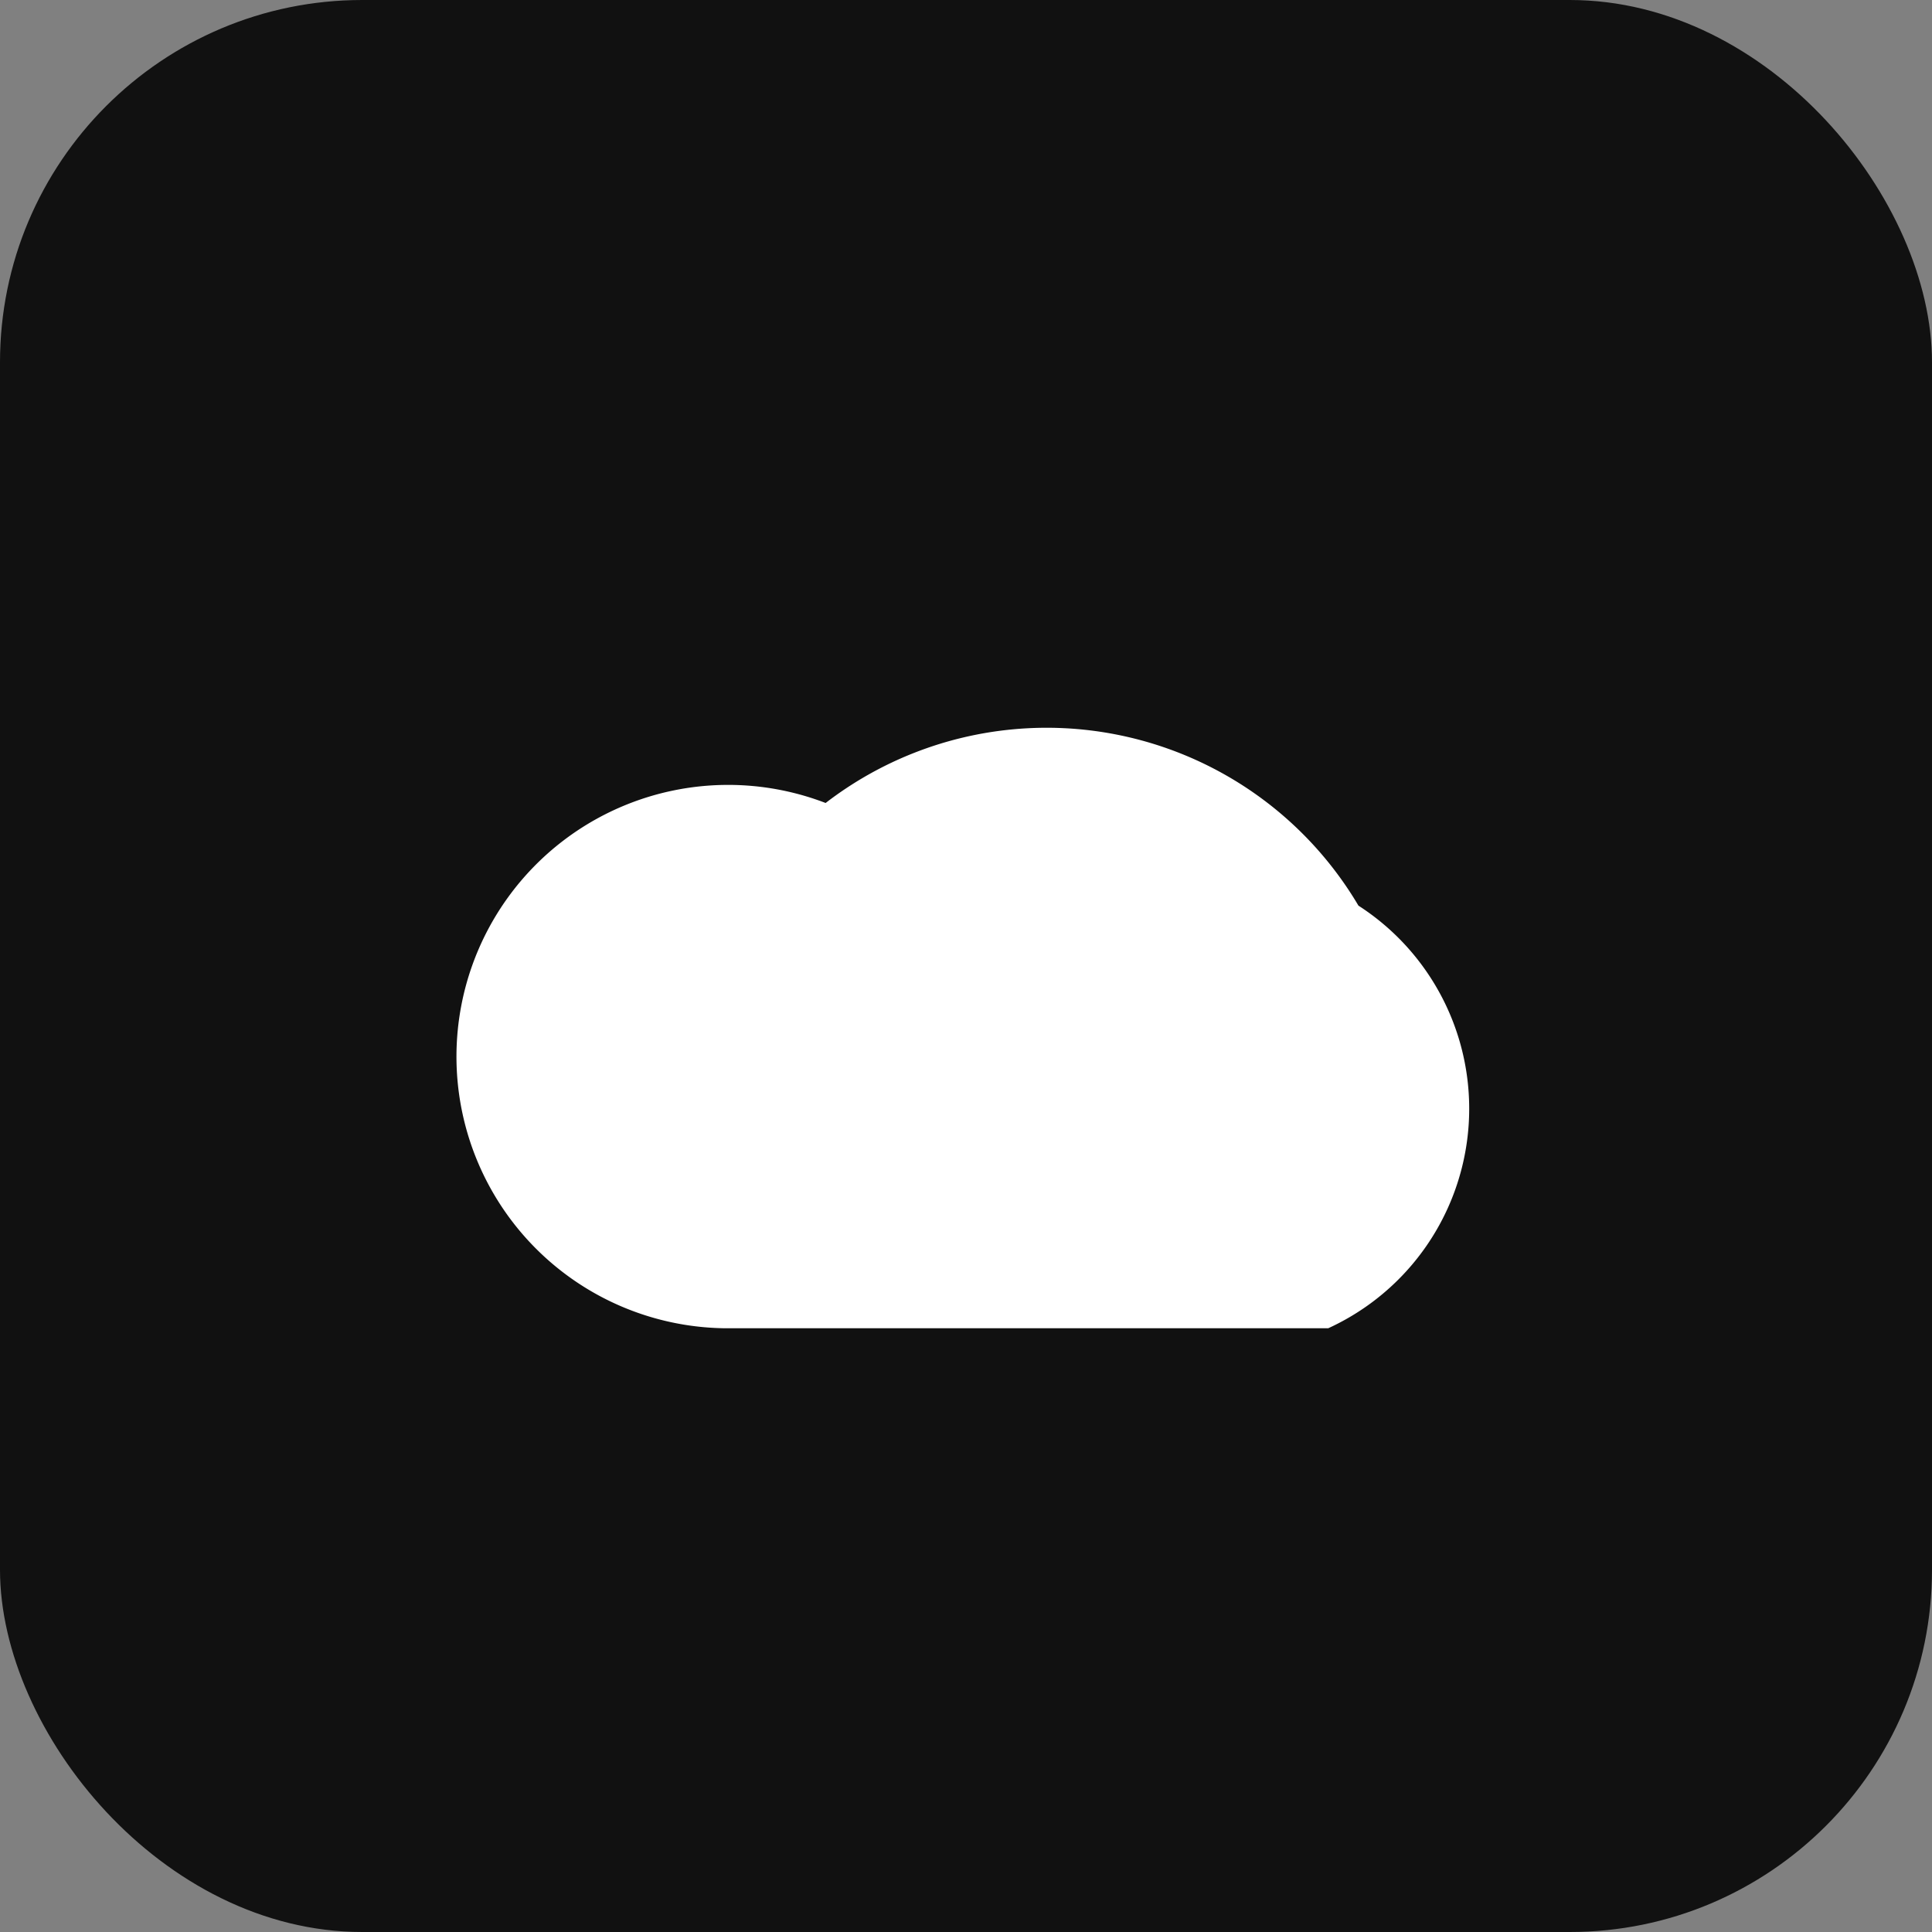
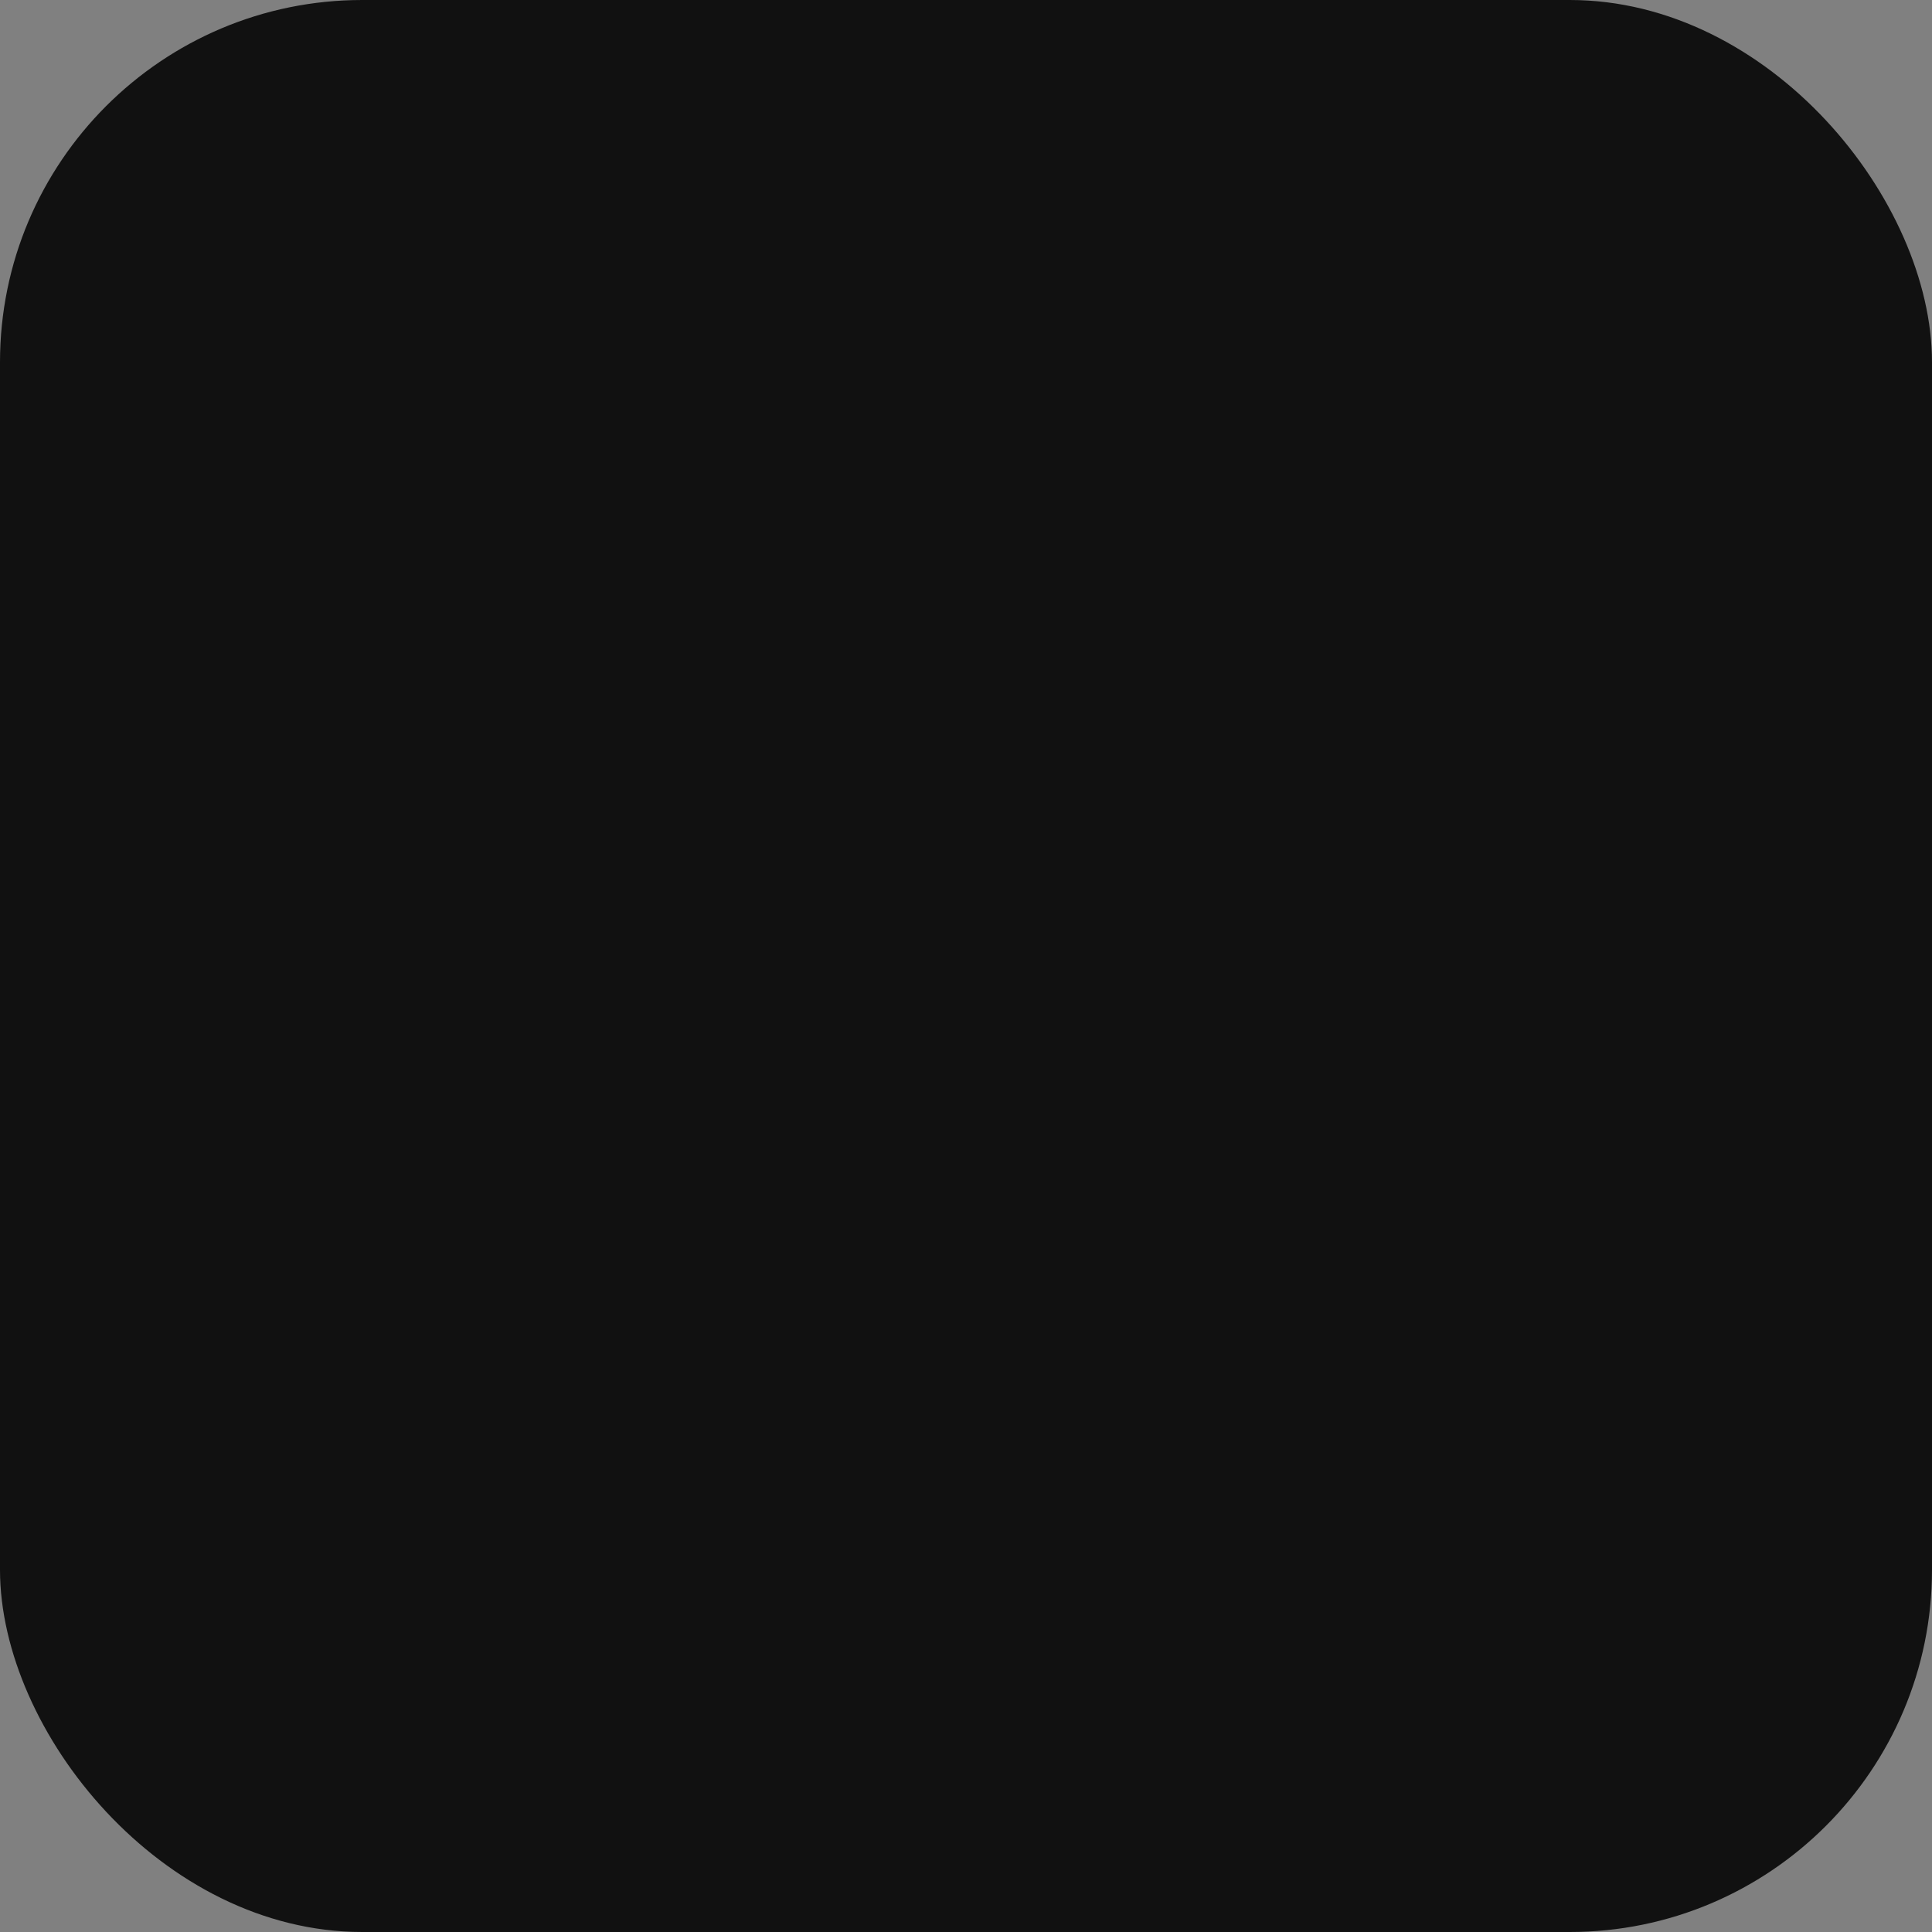
<svg xmlns="http://www.w3.org/2000/svg" viewBox="0 0 64 64">
  <rect x="0" y="0" width="64" height="64" fill="#808080" stroke="none" />
  <rect width="64" height="64" rx="12" fill="#111" />
-   <path d="M44 44H24a9 9 0 1 1 3.35-17.4A12 12 0 0 1 45 30a8 8 0 0 1-1 14z" fill="#fff" />
</svg>